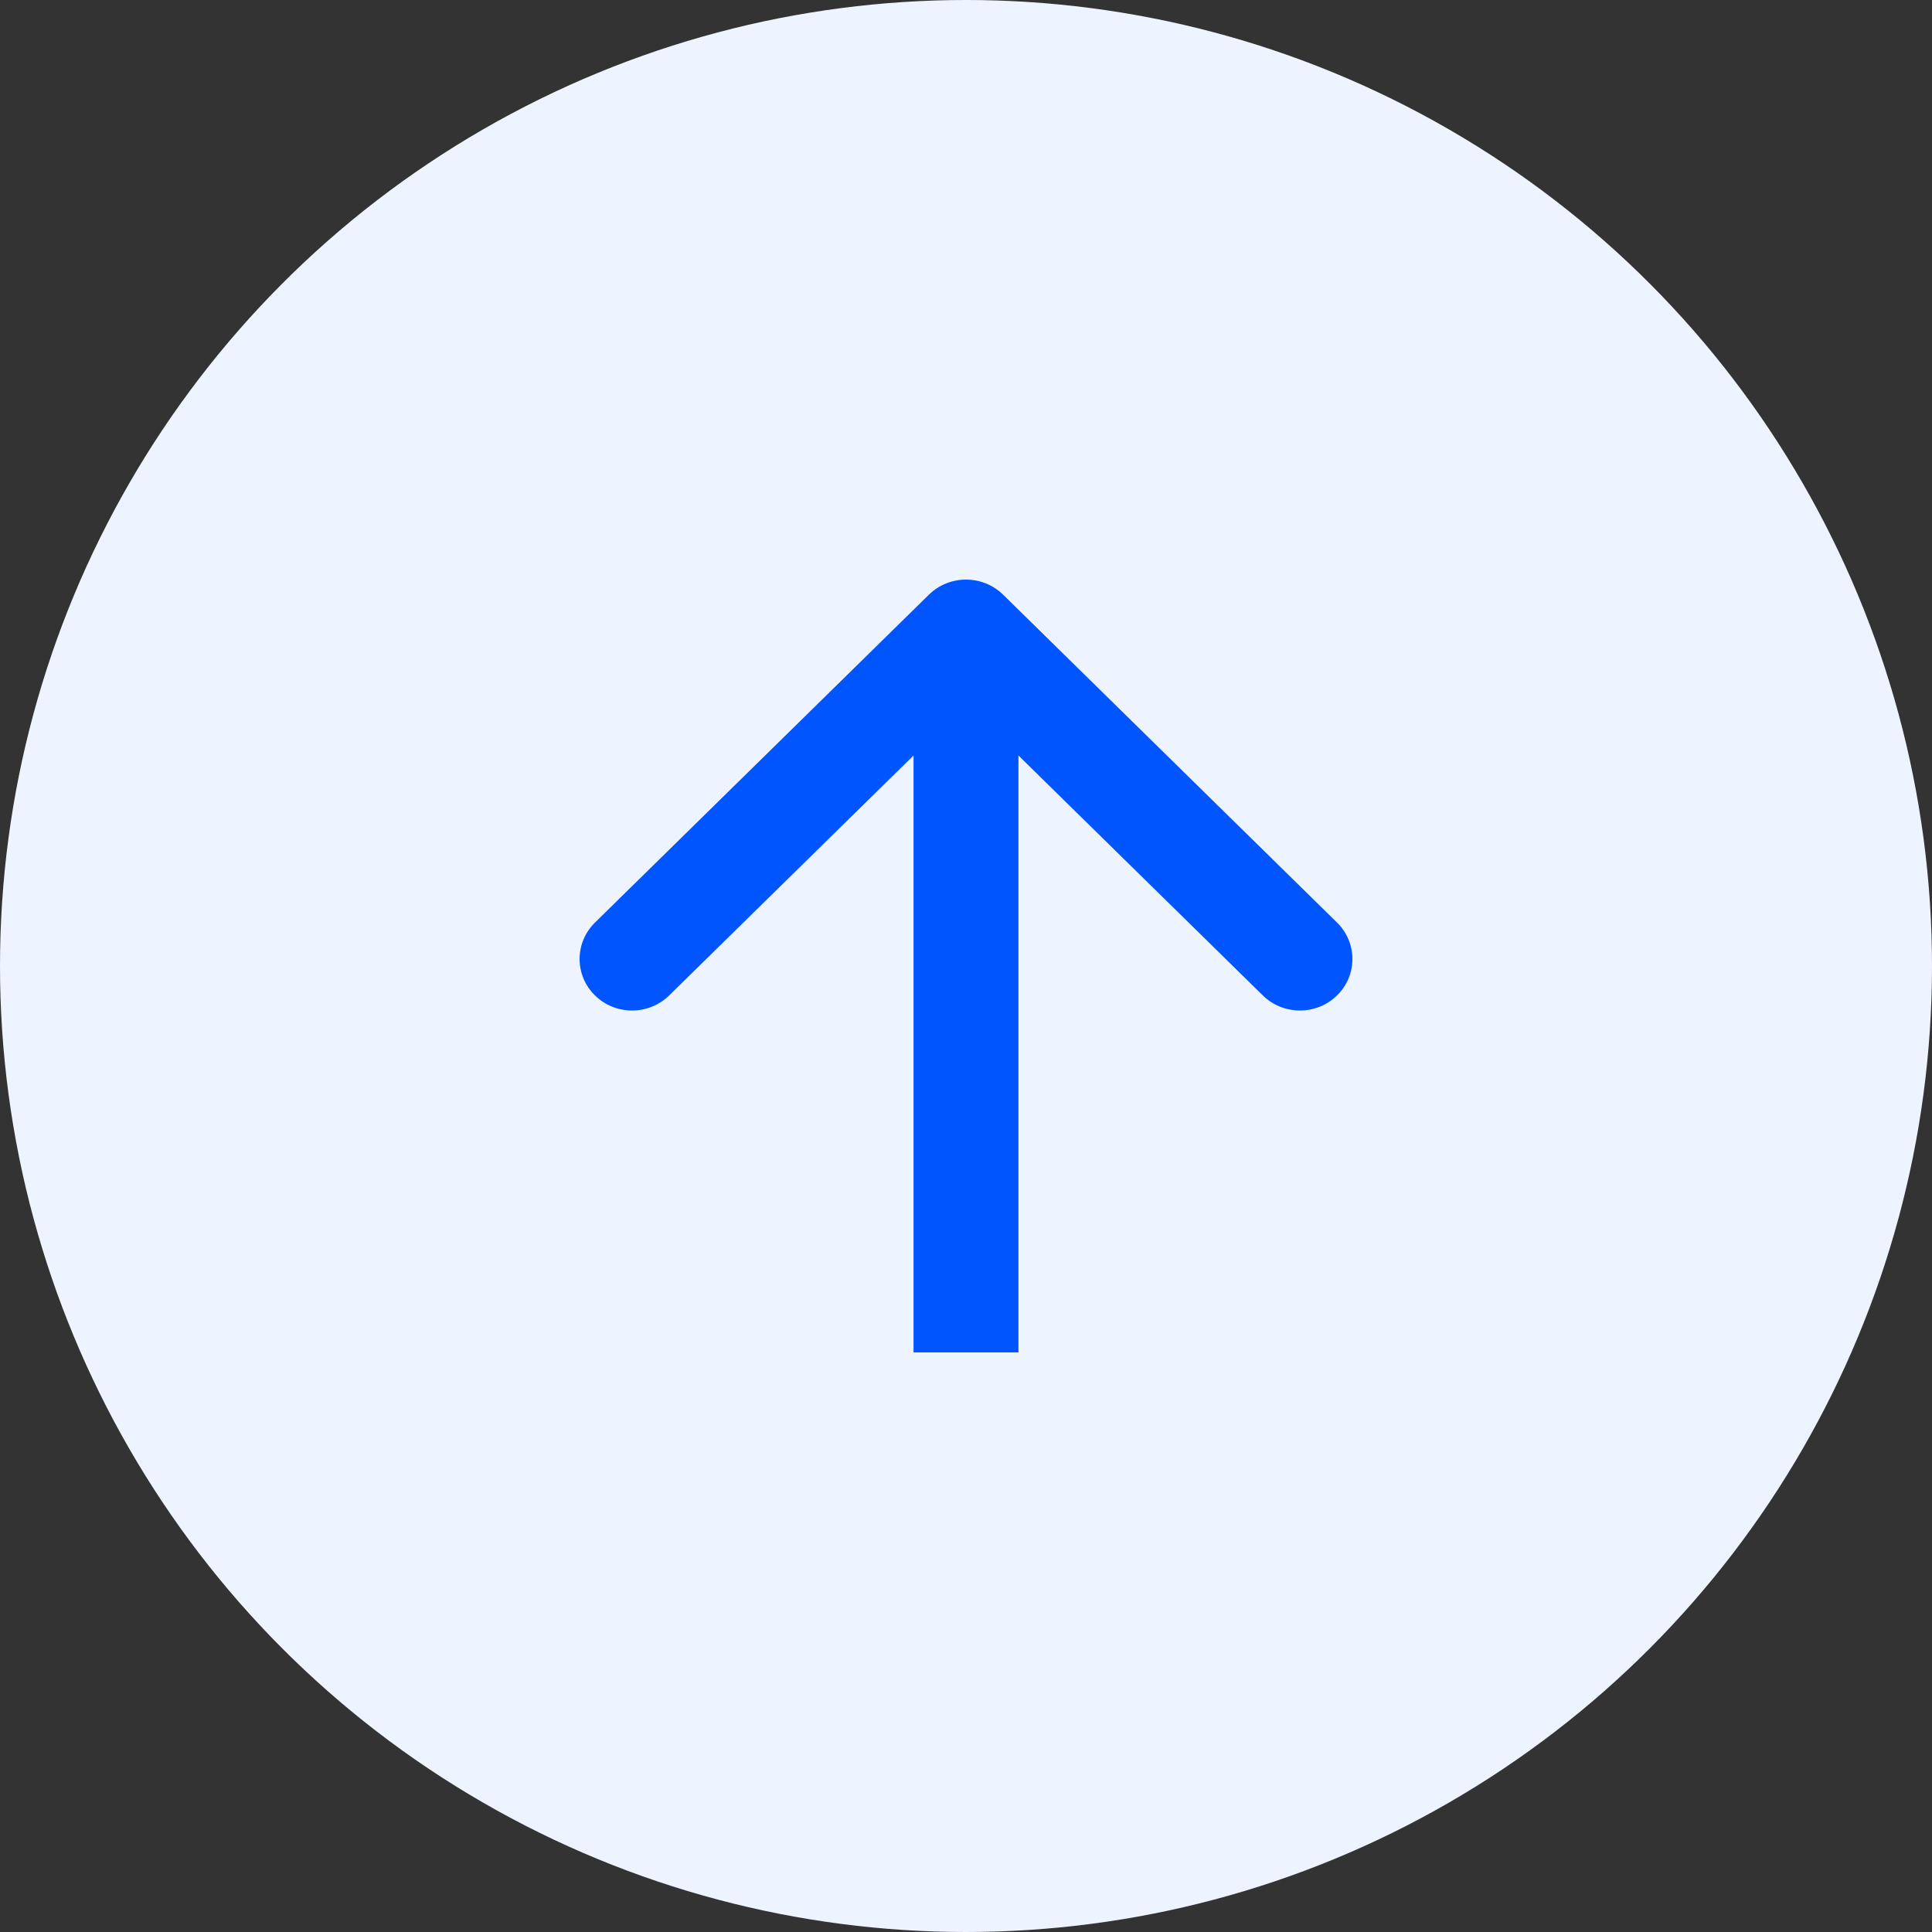
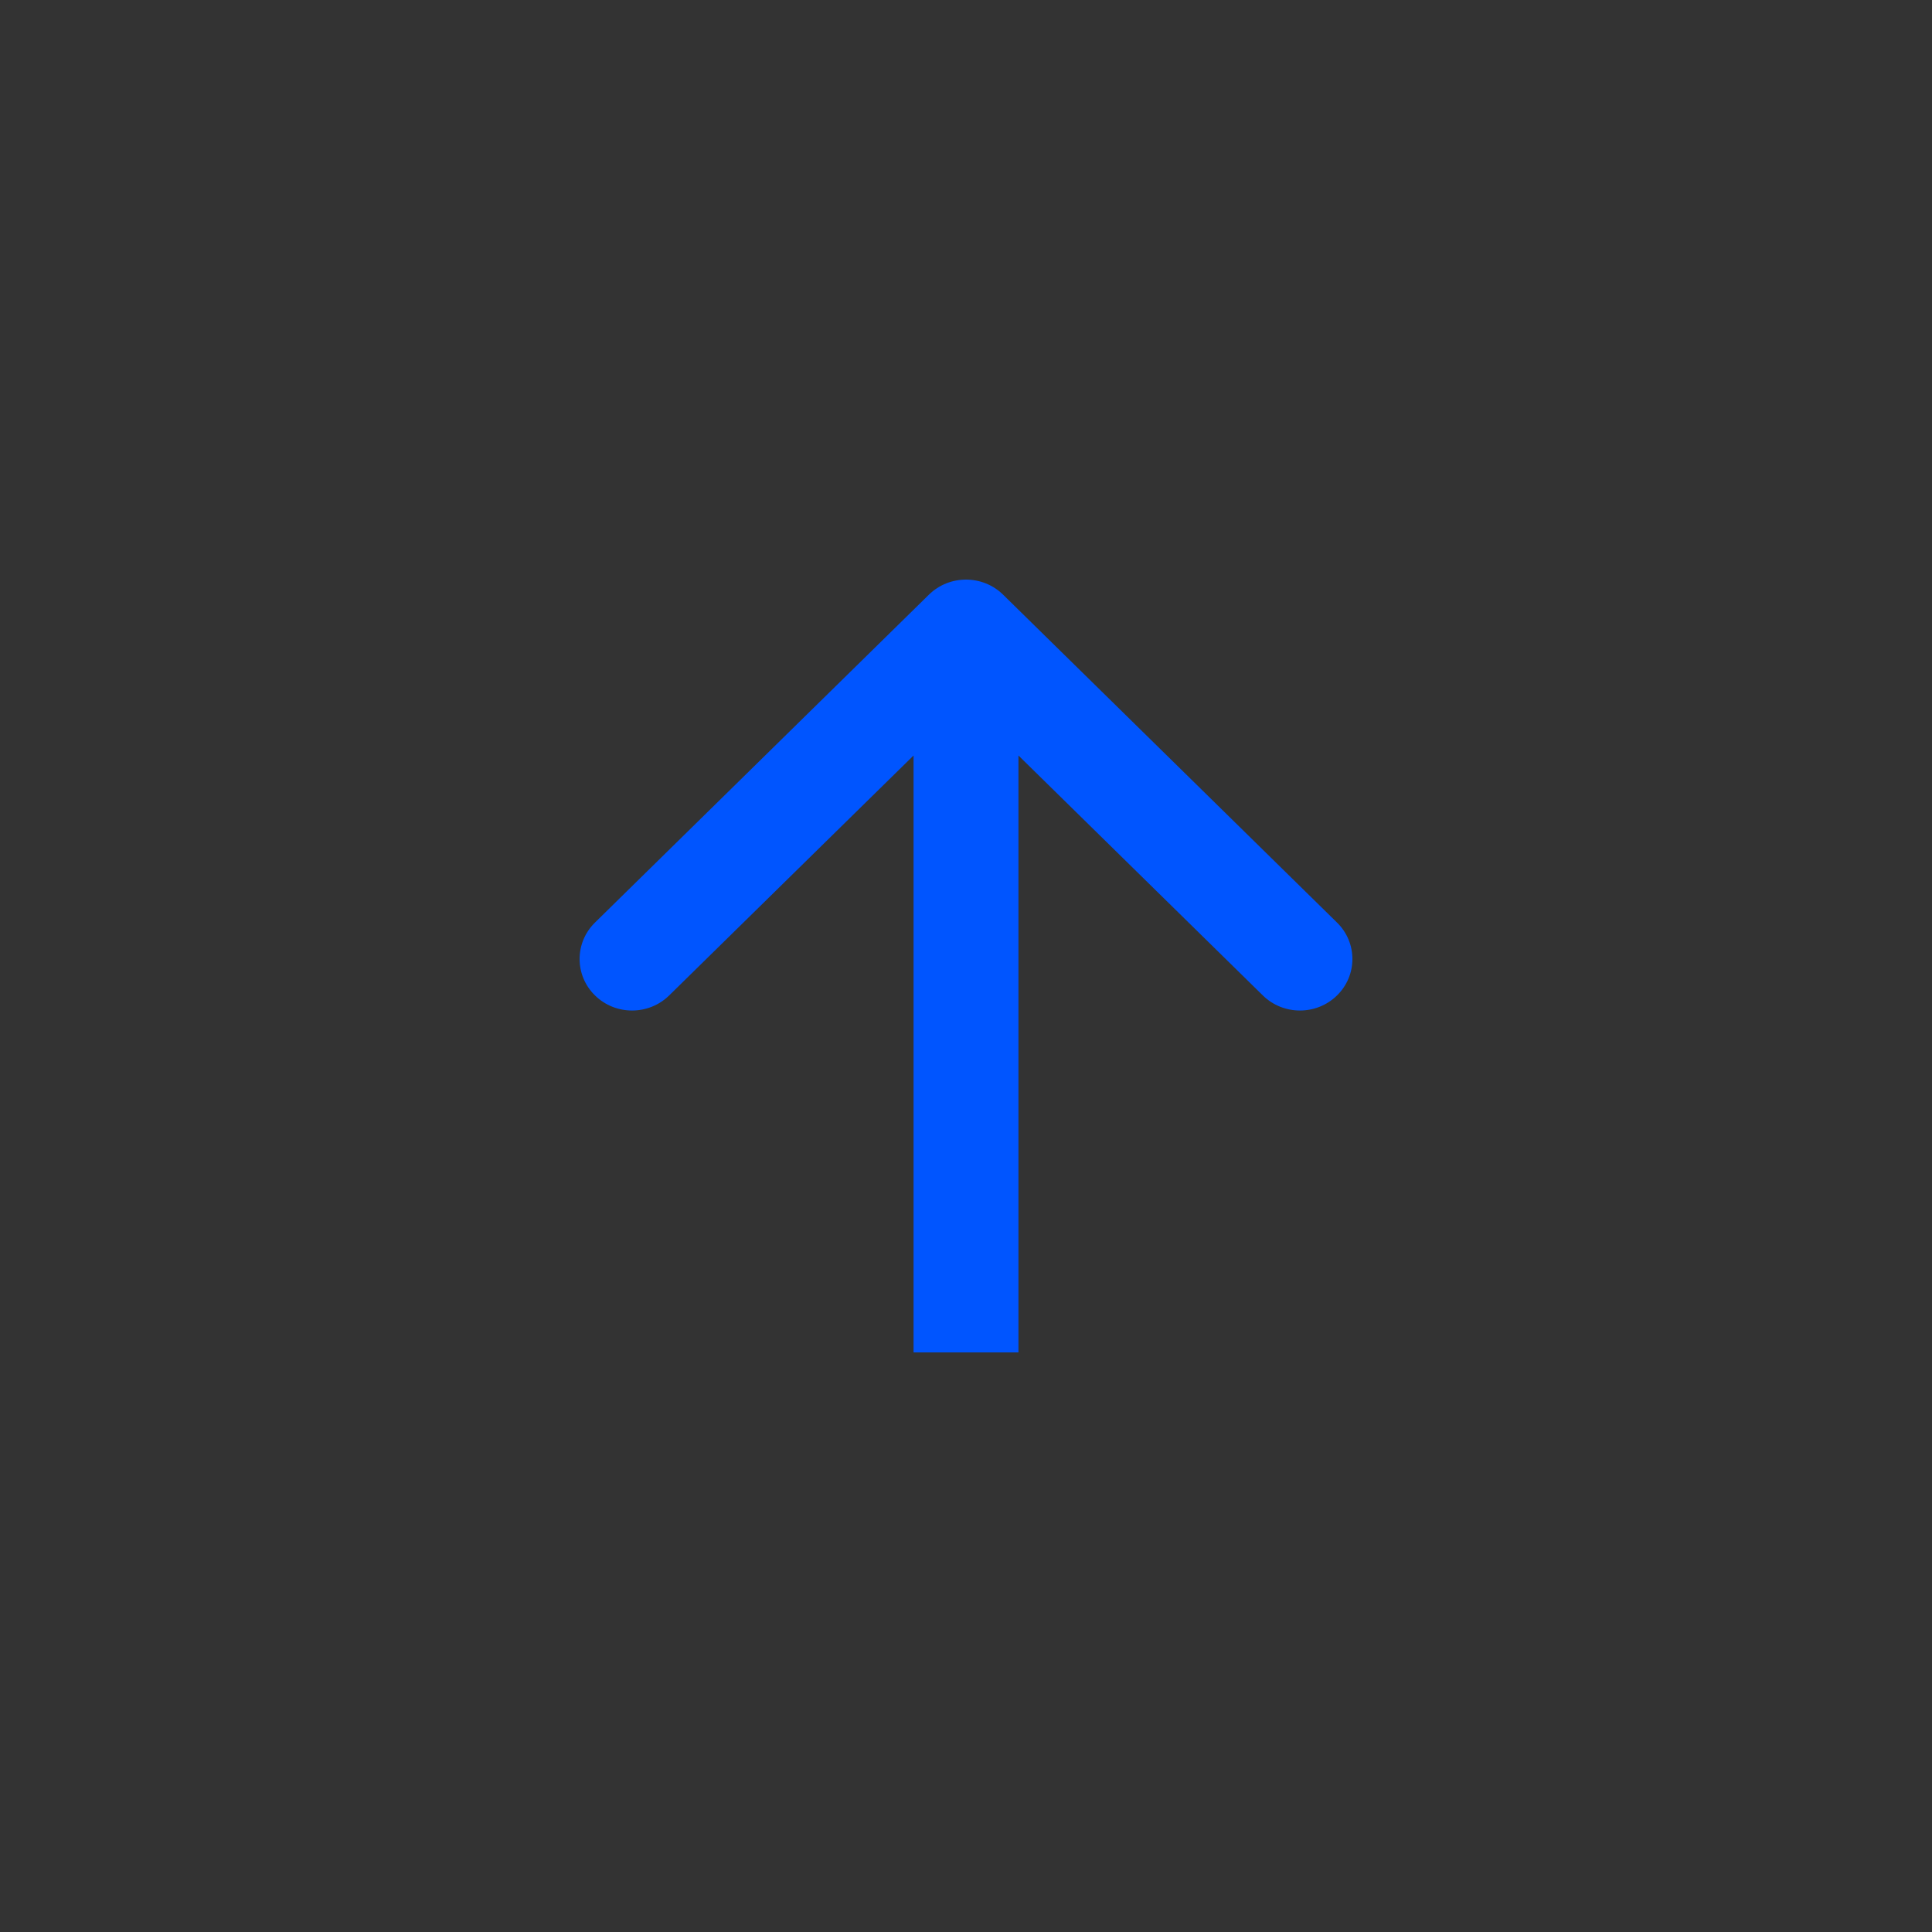
<svg xmlns="http://www.w3.org/2000/svg" width="40" height="40" viewBox="0 0 40 40" fill="none">
  <rect x="0" y="0" width="40" height="40" fill="#333333" stroke="none" />
-   <ellipse cx="20" cy="20" rx="20" ry="20" transform="rotate(-180 20 20)" fill="#EEF4FF" />
  <path fill-rule="evenodd" clip-rule="evenodd" d="M12.318 19.101L19.232 12.312C19.656 11.896 20.344 11.896 20.768 12.312L27.682 19.101C28.106 19.517 28.106 20.193 27.682 20.609C27.258 21.026 26.57 21.026 26.145 20.609L21.086 15.642L21.086 28L18.914 28L18.914 15.642L13.855 20.609C13.43 21.026 12.742 21.026 12.318 20.609C11.894 20.193 11.894 19.517 12.318 19.101Z" fill="#0055FF" />
</svg>